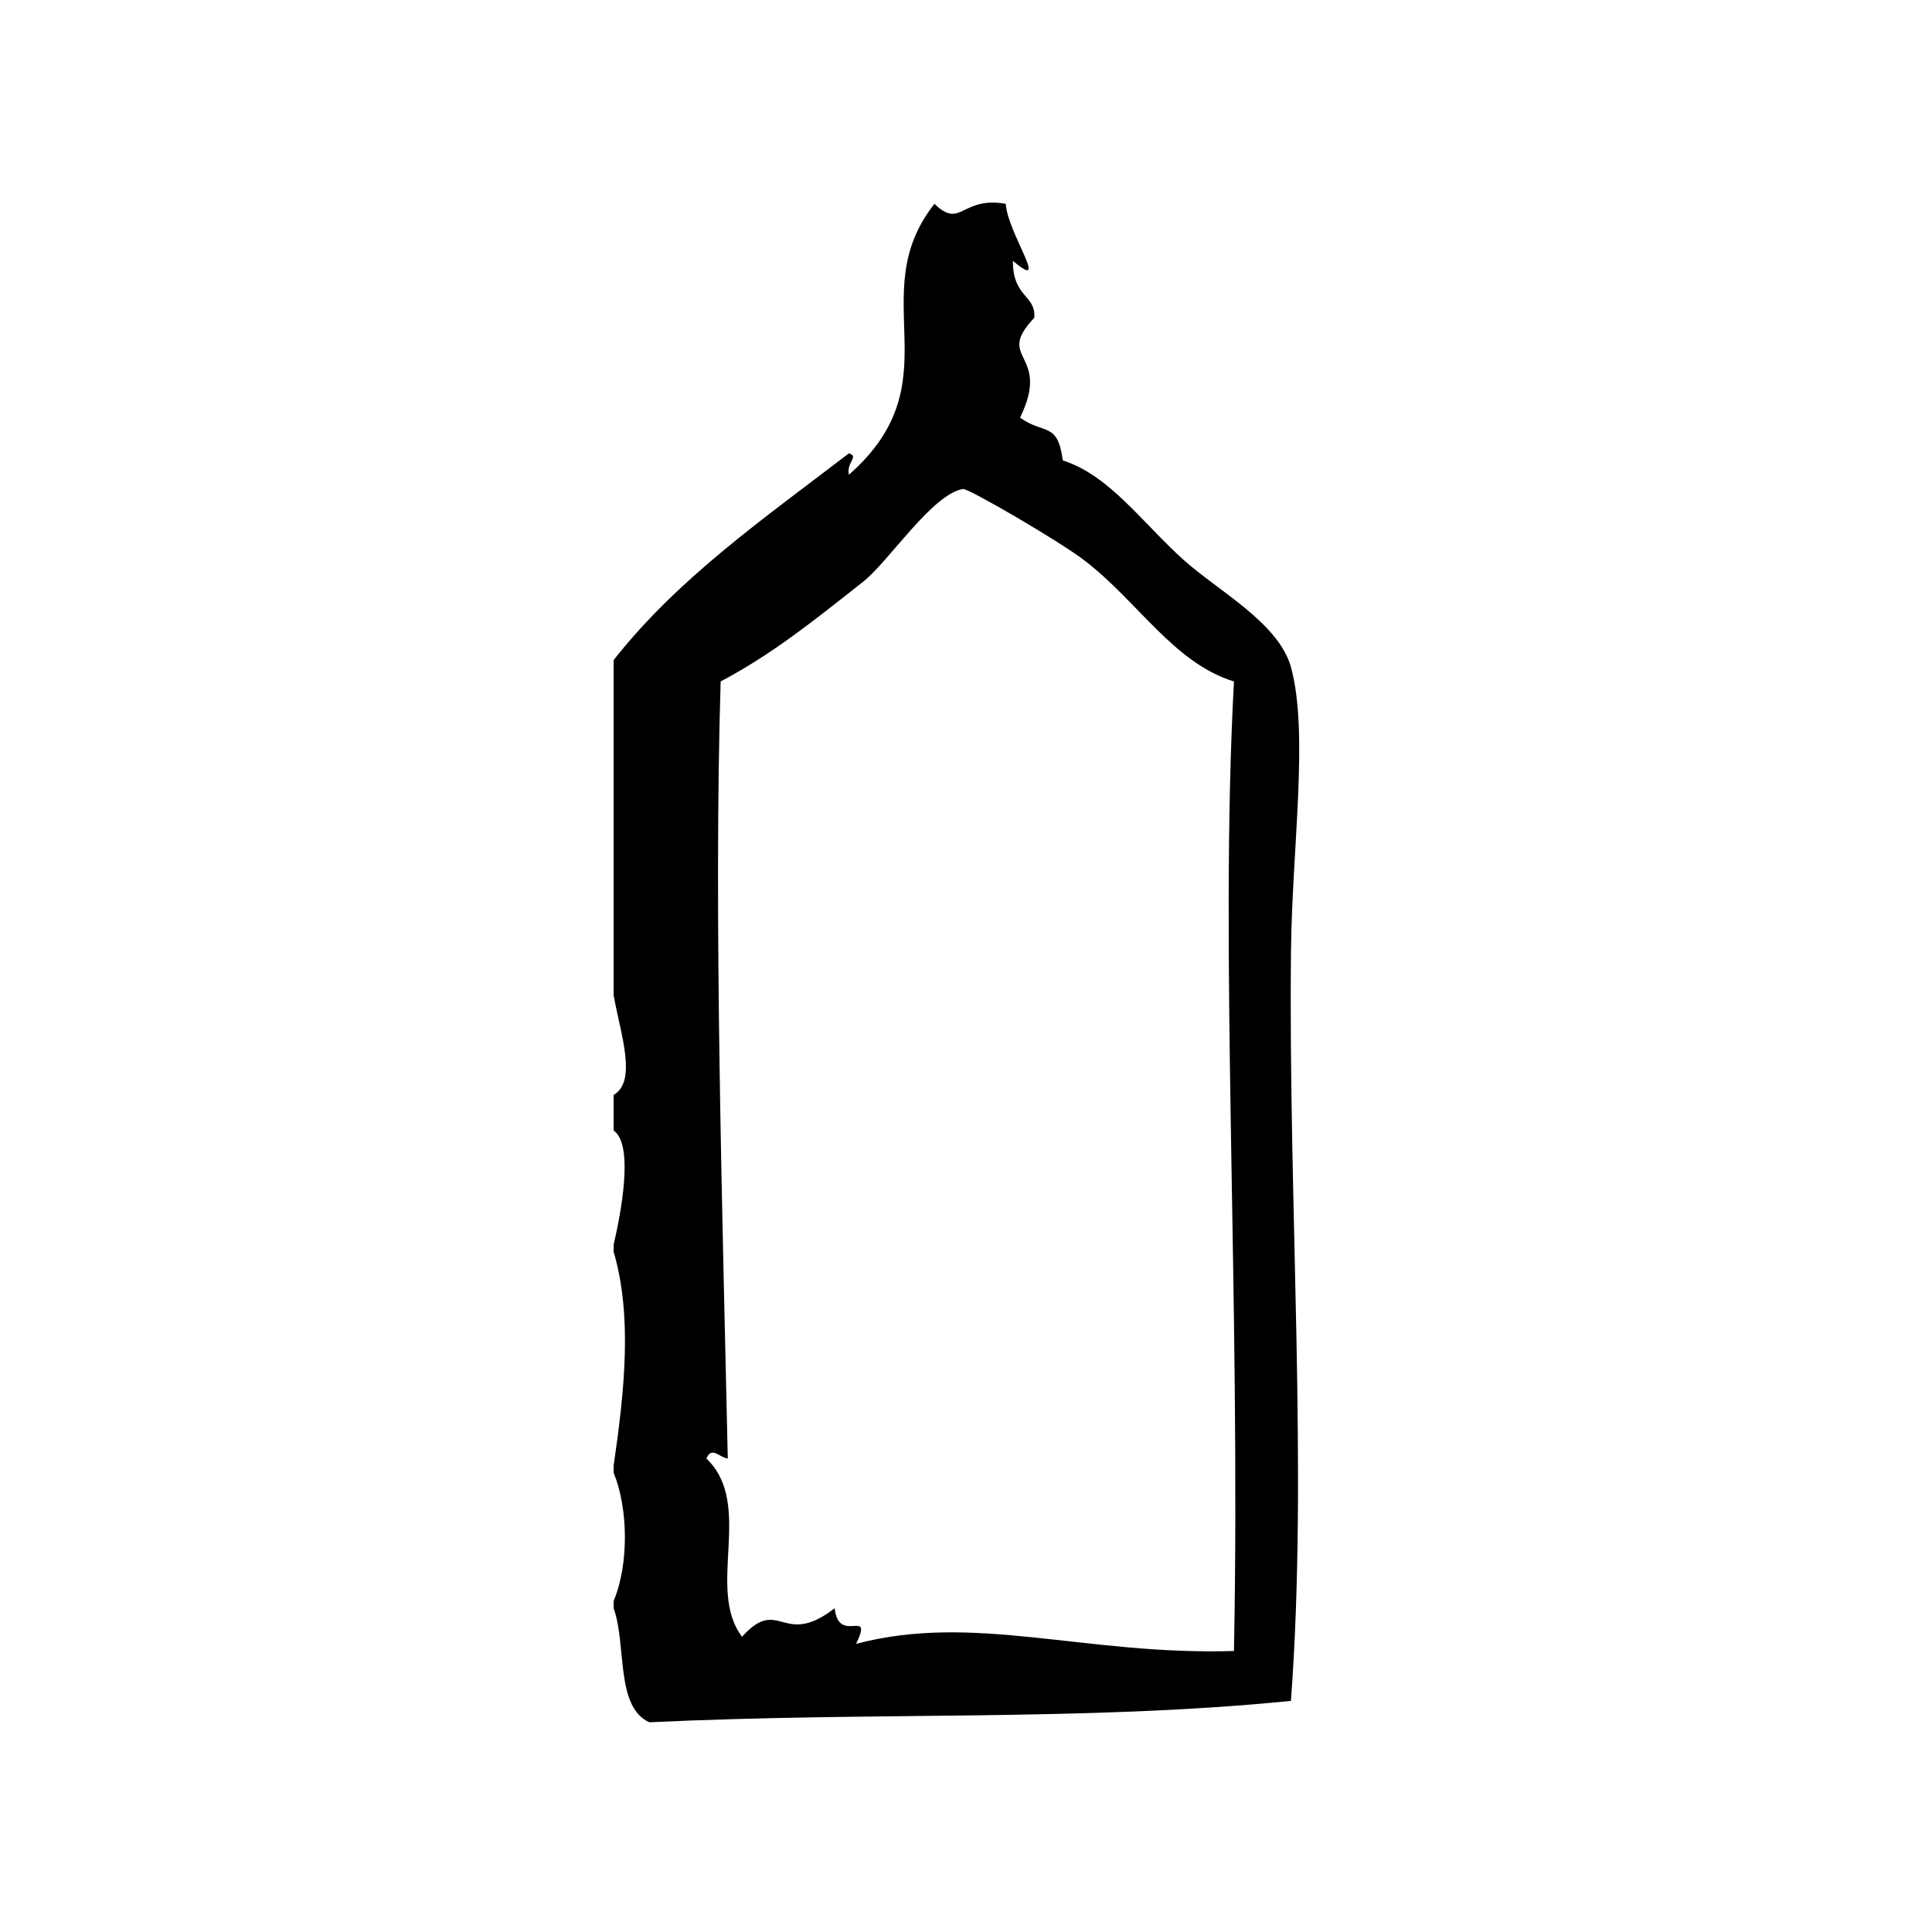
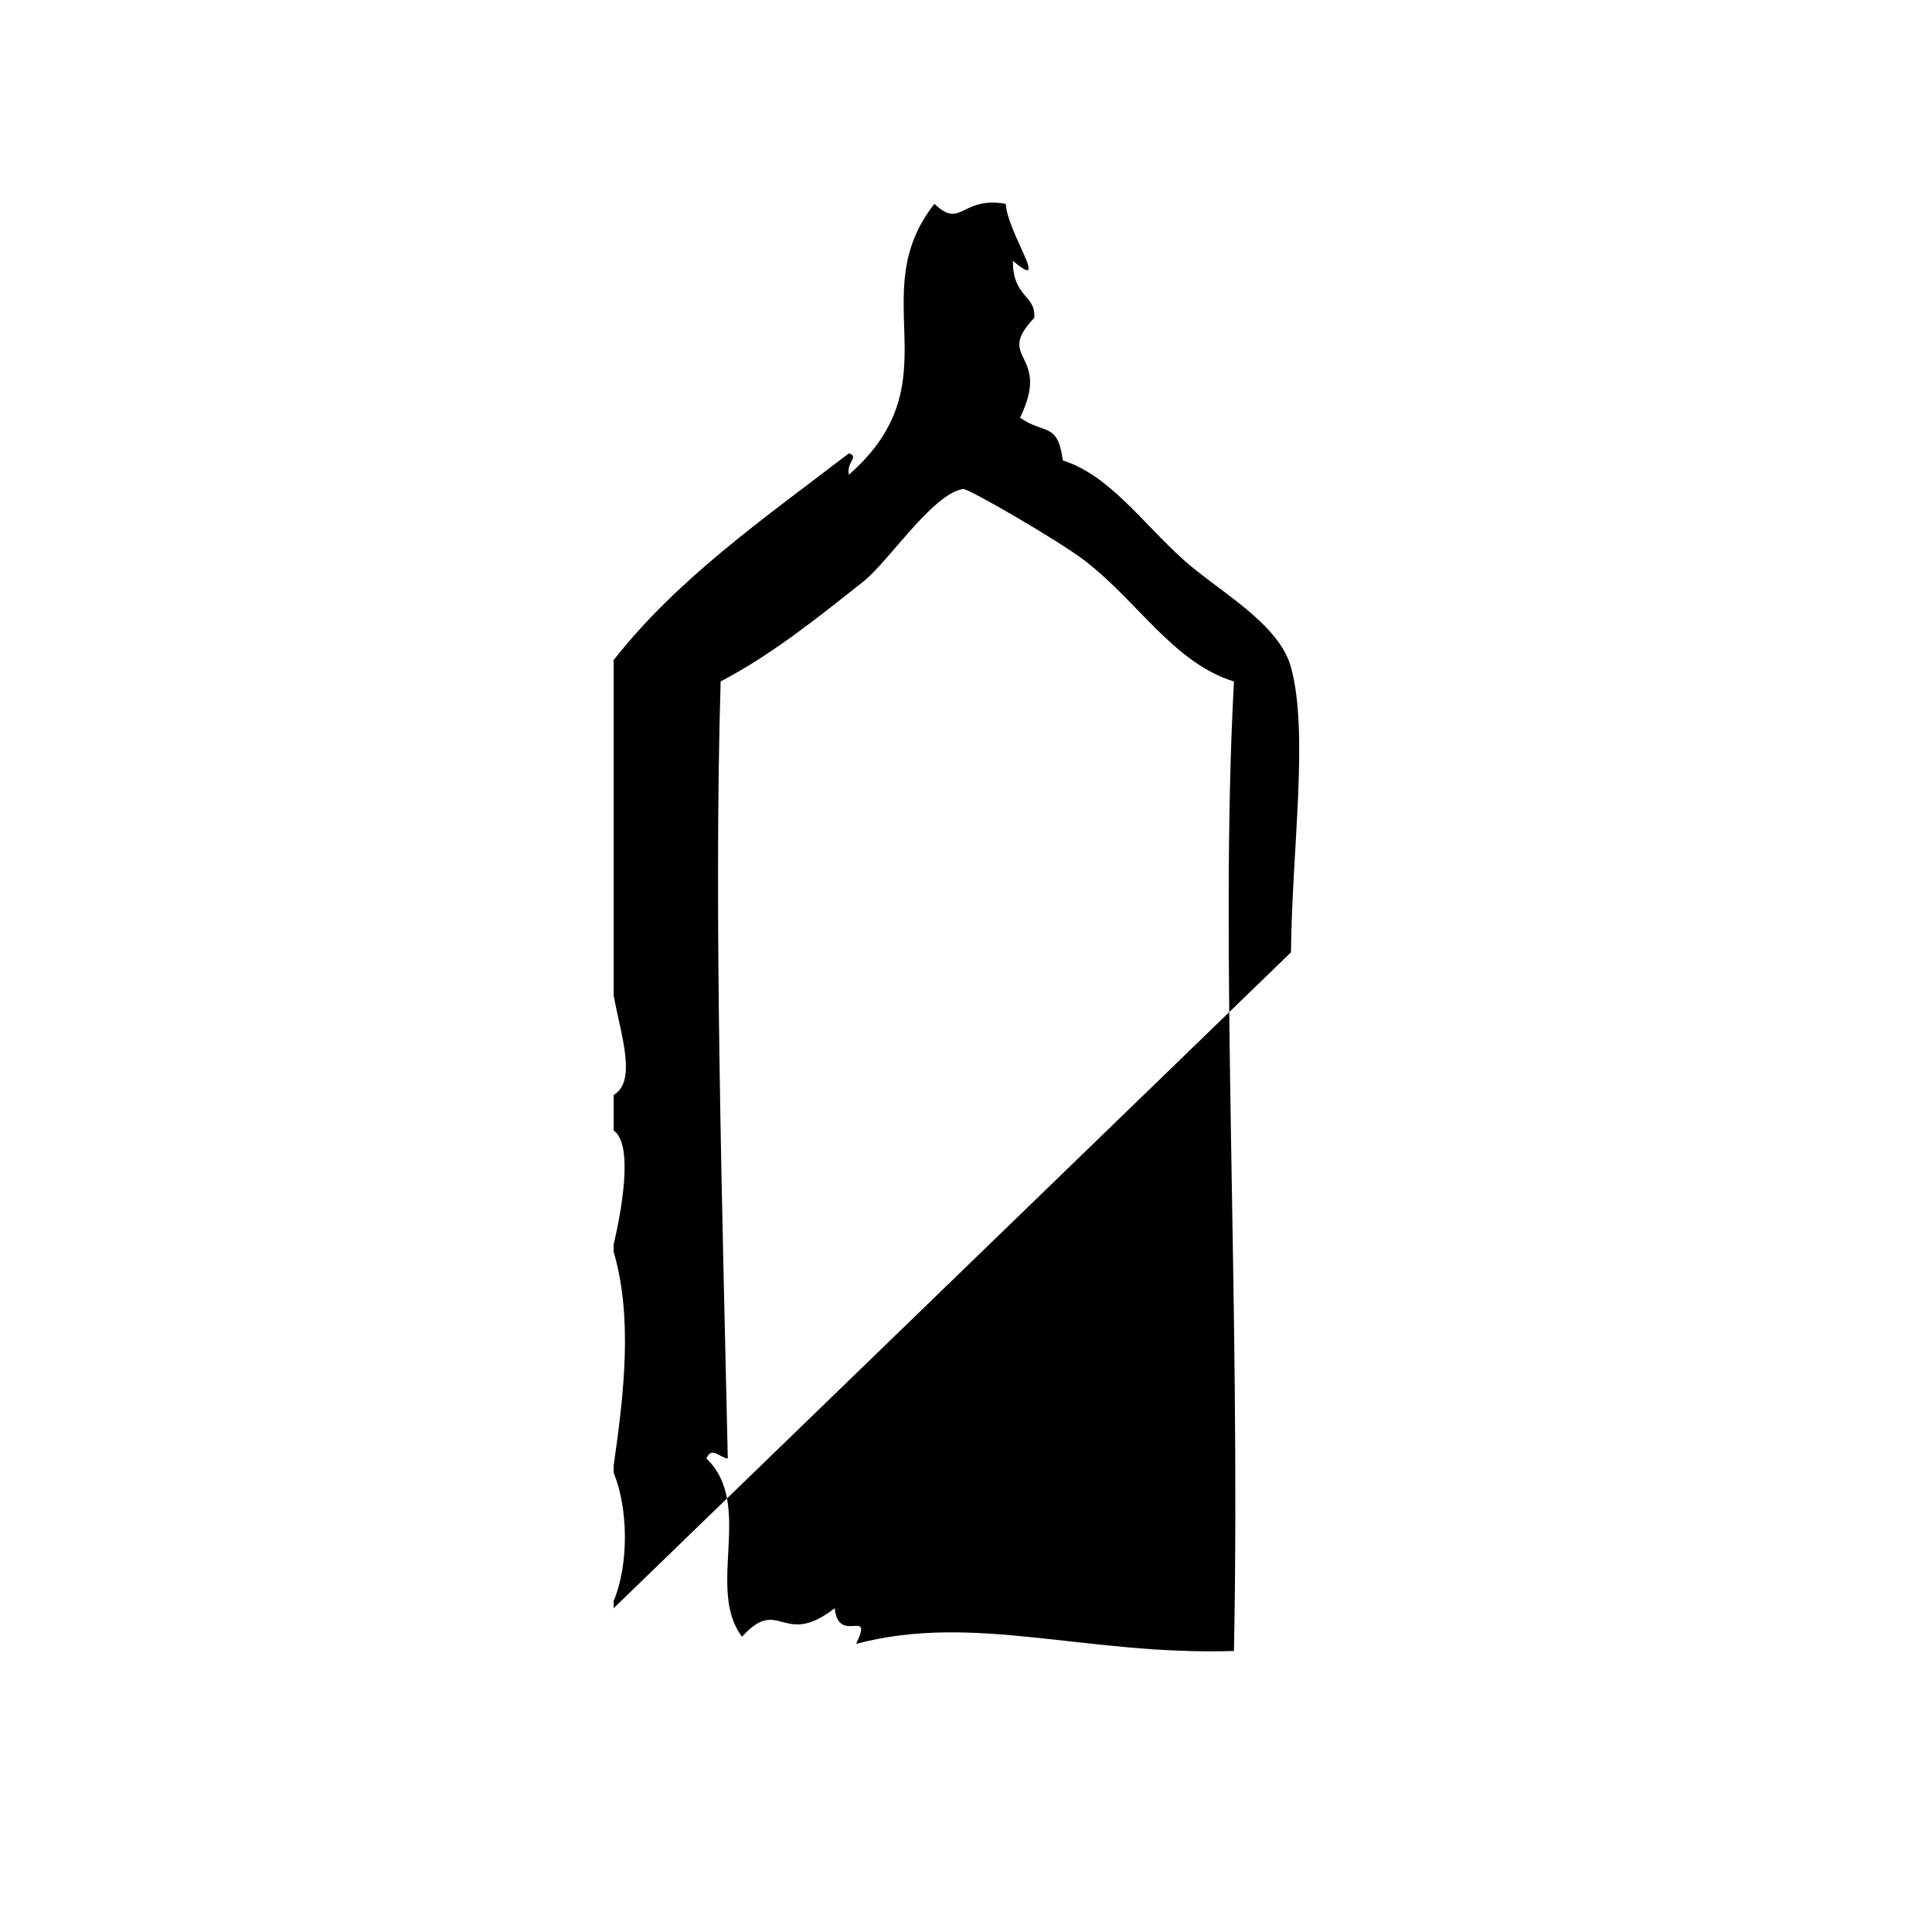
<svg xmlns="http://www.w3.org/2000/svg" fill="#000000" width="800px" height="800px" version="1.1" viewBox="144 144 512 512">
-   <path d="m486.12 396.38c0.285-27.656 4.777-58.129 0-75.57-3.203-11.668-19.199-20.16-28.348-28.34-11.074-9.91-19.656-22.484-32.117-26.449-1.363-10.336-4.887-6.754-11.328-11.336 8.453-17.352-6.957-15.23 3.769-26.449 0.488-6.102-5.738-5.359-5.668-15.113 10.211 8.621-1.457-7.383-1.891-15.113-11.832-2.07-11.848 6.863-18.895 0-19.191 24.348 5.582 46.988-22.672 71.793-0.746-3.25 2.801-4.84 0-5.668-22.09 16.957-45.168 32.922-62.348 54.789v88.797c1.723 9.949 6.375 22.758 0 26.449v9.438c5.481 3.769 1.859 22.238 0 30.23v1.891c4.969 17.051 2.914 36.59 0 56.68v1.891c3.762 9.125 4.188 23.859 0 34v1.891c3.488 9.738 0.387 26.062 9.445 30.23 59.945-2.867 114.84-0.164 170.04-5.668 4.559-60.895-0.684-130.91 0.016-198.37zm-15.113 185.15c-39.574 1.211-68.746-10.188-100.13-1.891 4.738-9.902-4.676 0.418-5.668-9.445-13.895 10.746-14.609-3.481-24.562 7.559-9.668-12.707 3.281-35.109-9.445-47.23 1.387-3.363 3.441-0.27 5.668 0-1.402-64.195-3.769-144.45-1.891-205.93 13.602-7.195 24.52-15.965 37.785-26.449 6.762-5.344 18.262-23.199 26.449-24.562 1.379-0.227 25.457 13.793 32.125 18.895 14.242 10.895 23.672 27.191 39.676 32.117-3.926 71.785 1.824 164.01-0.004 256.94z" fill-rule="evenodd" />
+   <path d="m486.12 396.38c0.285-27.656 4.777-58.129 0-75.57-3.203-11.668-19.199-20.16-28.348-28.34-11.074-9.91-19.656-22.484-32.117-26.449-1.363-10.336-4.887-6.754-11.328-11.336 8.453-17.352-6.957-15.23 3.769-26.449 0.488-6.102-5.738-5.359-5.668-15.113 10.211 8.621-1.457-7.383-1.891-15.113-11.832-2.07-11.848 6.863-18.895 0-19.191 24.348 5.582 46.988-22.672 71.793-0.746-3.25 2.801-4.84 0-5.668-22.09 16.957-45.168 32.922-62.348 54.789v88.797c1.723 9.949 6.375 22.758 0 26.449v9.438c5.481 3.769 1.859 22.238 0 30.23v1.891c4.969 17.051 2.914 36.59 0 56.68v1.891c3.762 9.125 4.188 23.859 0 34v1.891zm-15.113 185.15c-39.574 1.211-68.746-10.188-100.13-1.891 4.738-9.902-4.676 0.418-5.668-9.445-13.895 10.746-14.609-3.481-24.562 7.559-9.668-12.707 3.281-35.109-9.445-47.23 1.387-3.363 3.441-0.27 5.668 0-1.402-64.195-3.769-144.45-1.891-205.93 13.602-7.195 24.52-15.965 37.785-26.449 6.762-5.344 18.262-23.199 26.449-24.562 1.379-0.227 25.457 13.793 32.125 18.895 14.242 10.895 23.672 27.191 39.676 32.117-3.926 71.785 1.824 164.01-0.004 256.94z" fill-rule="evenodd" />
</svg>